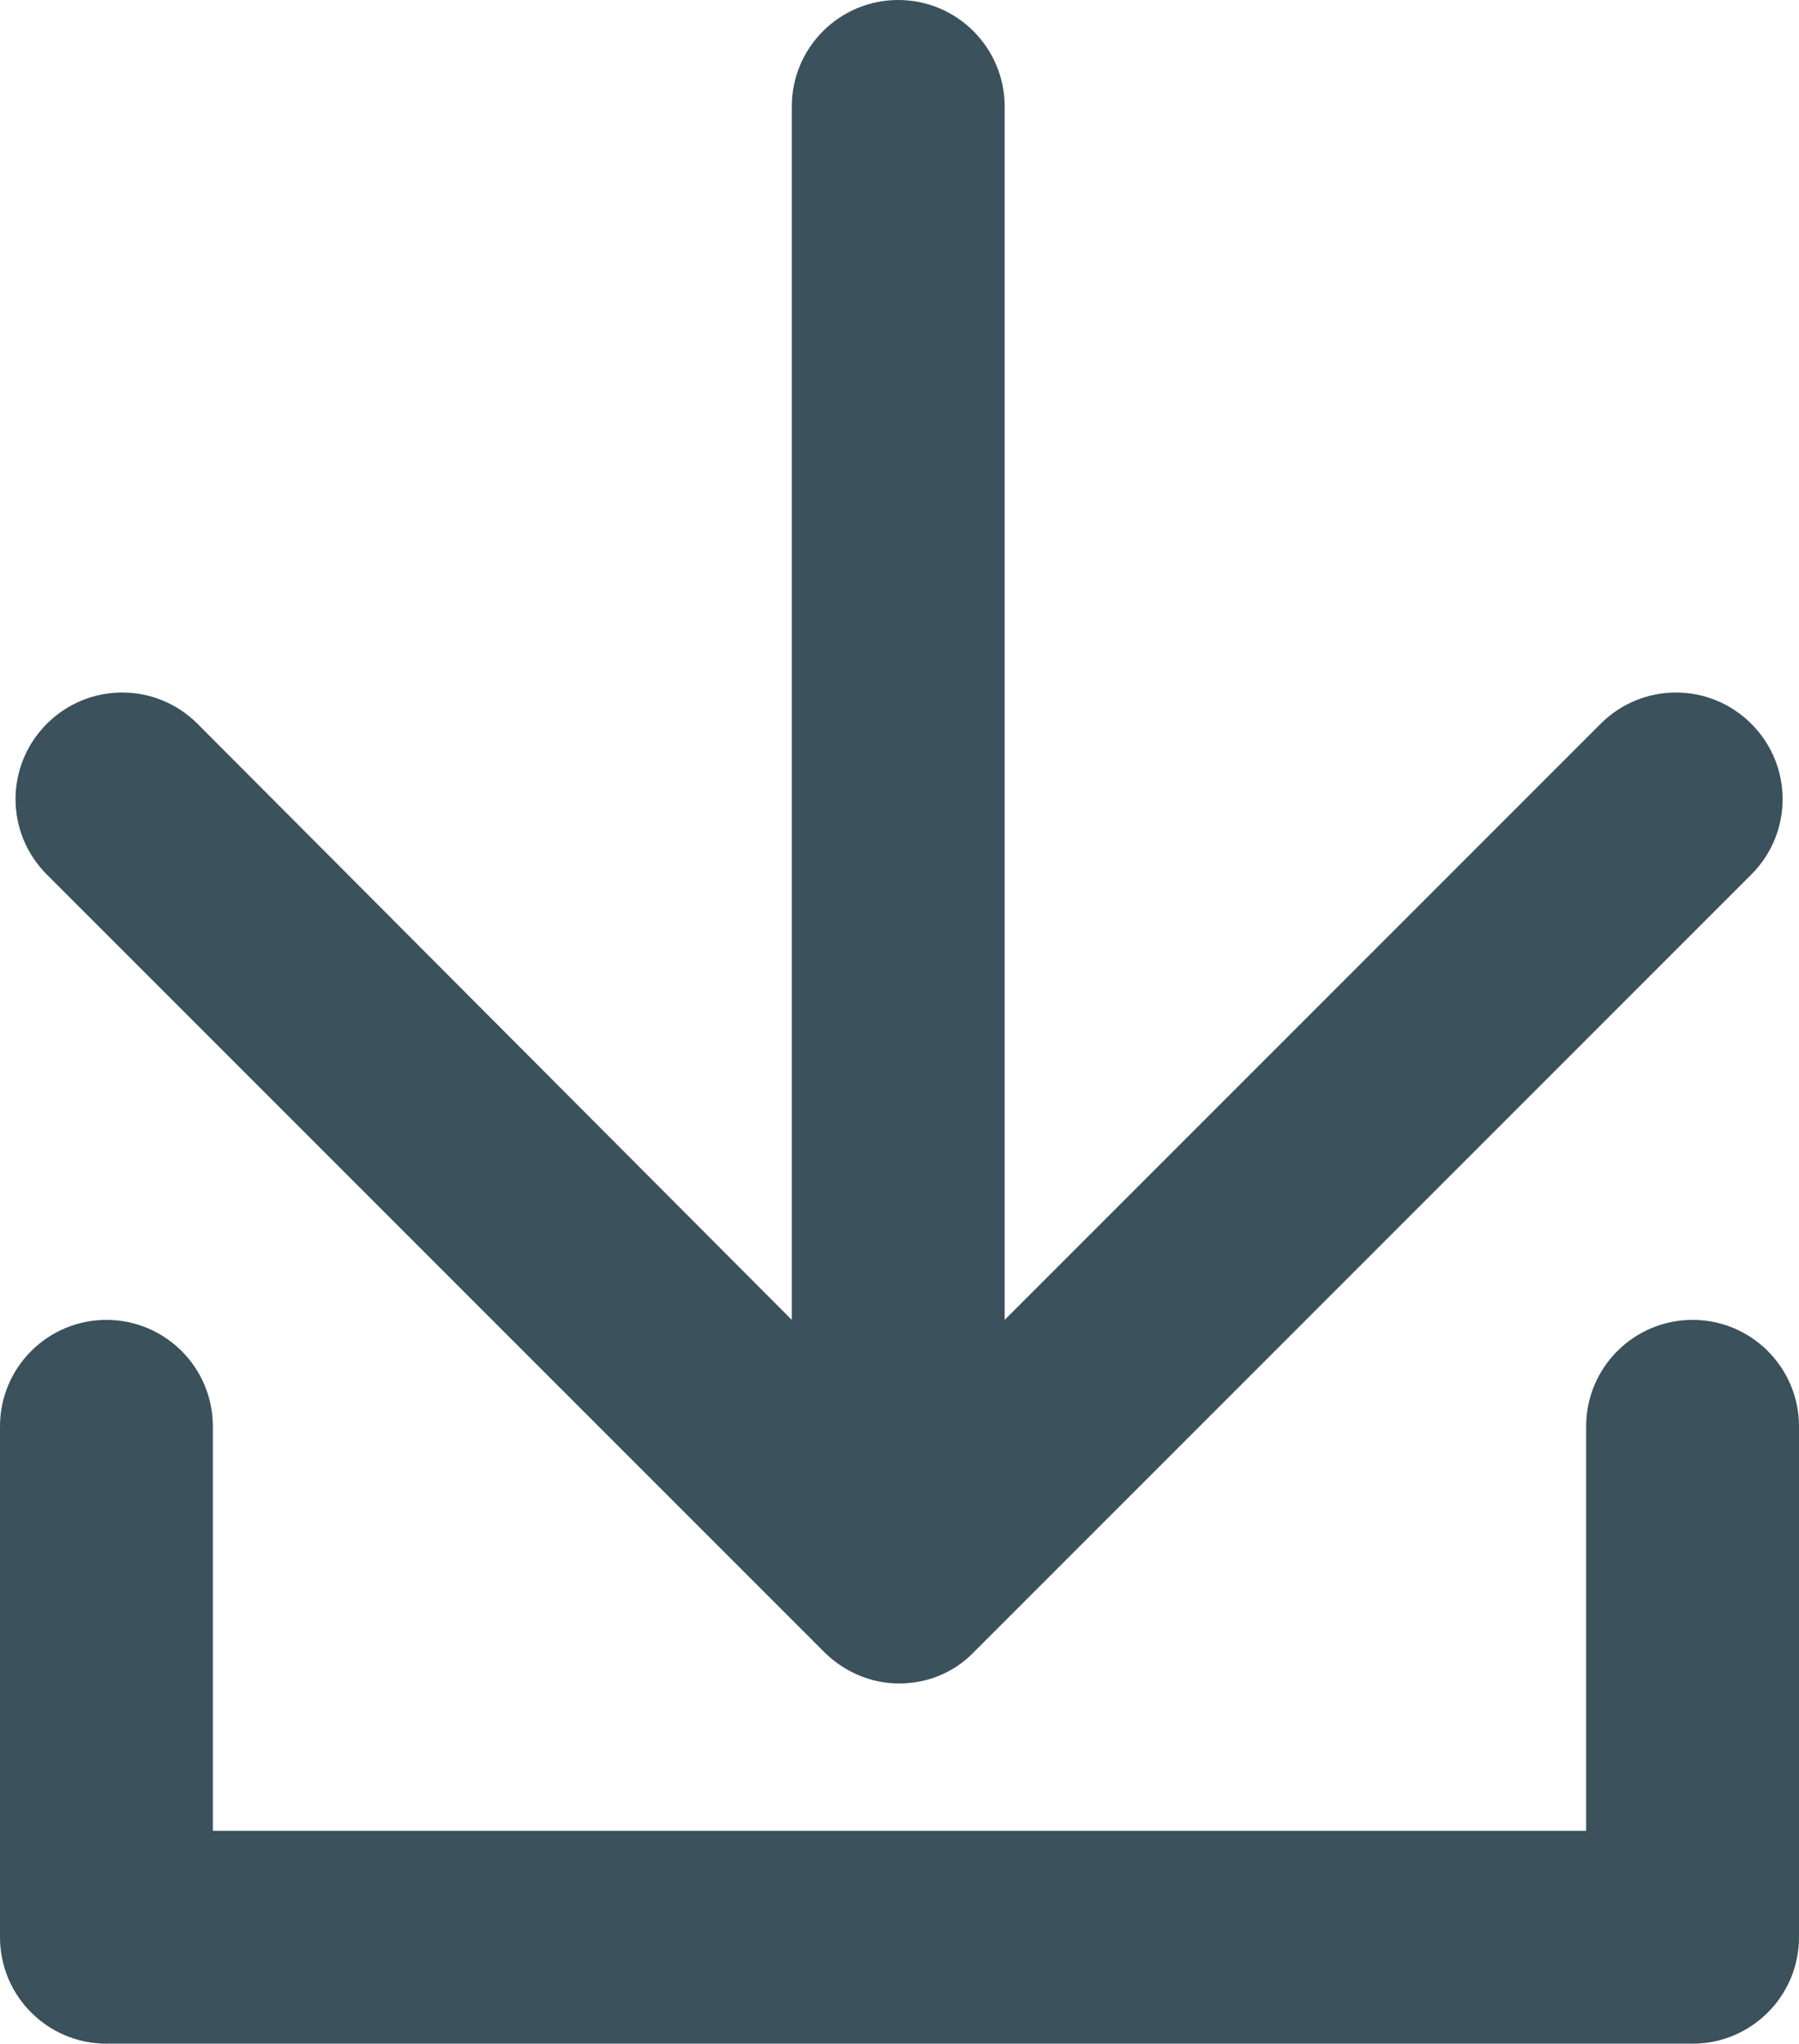
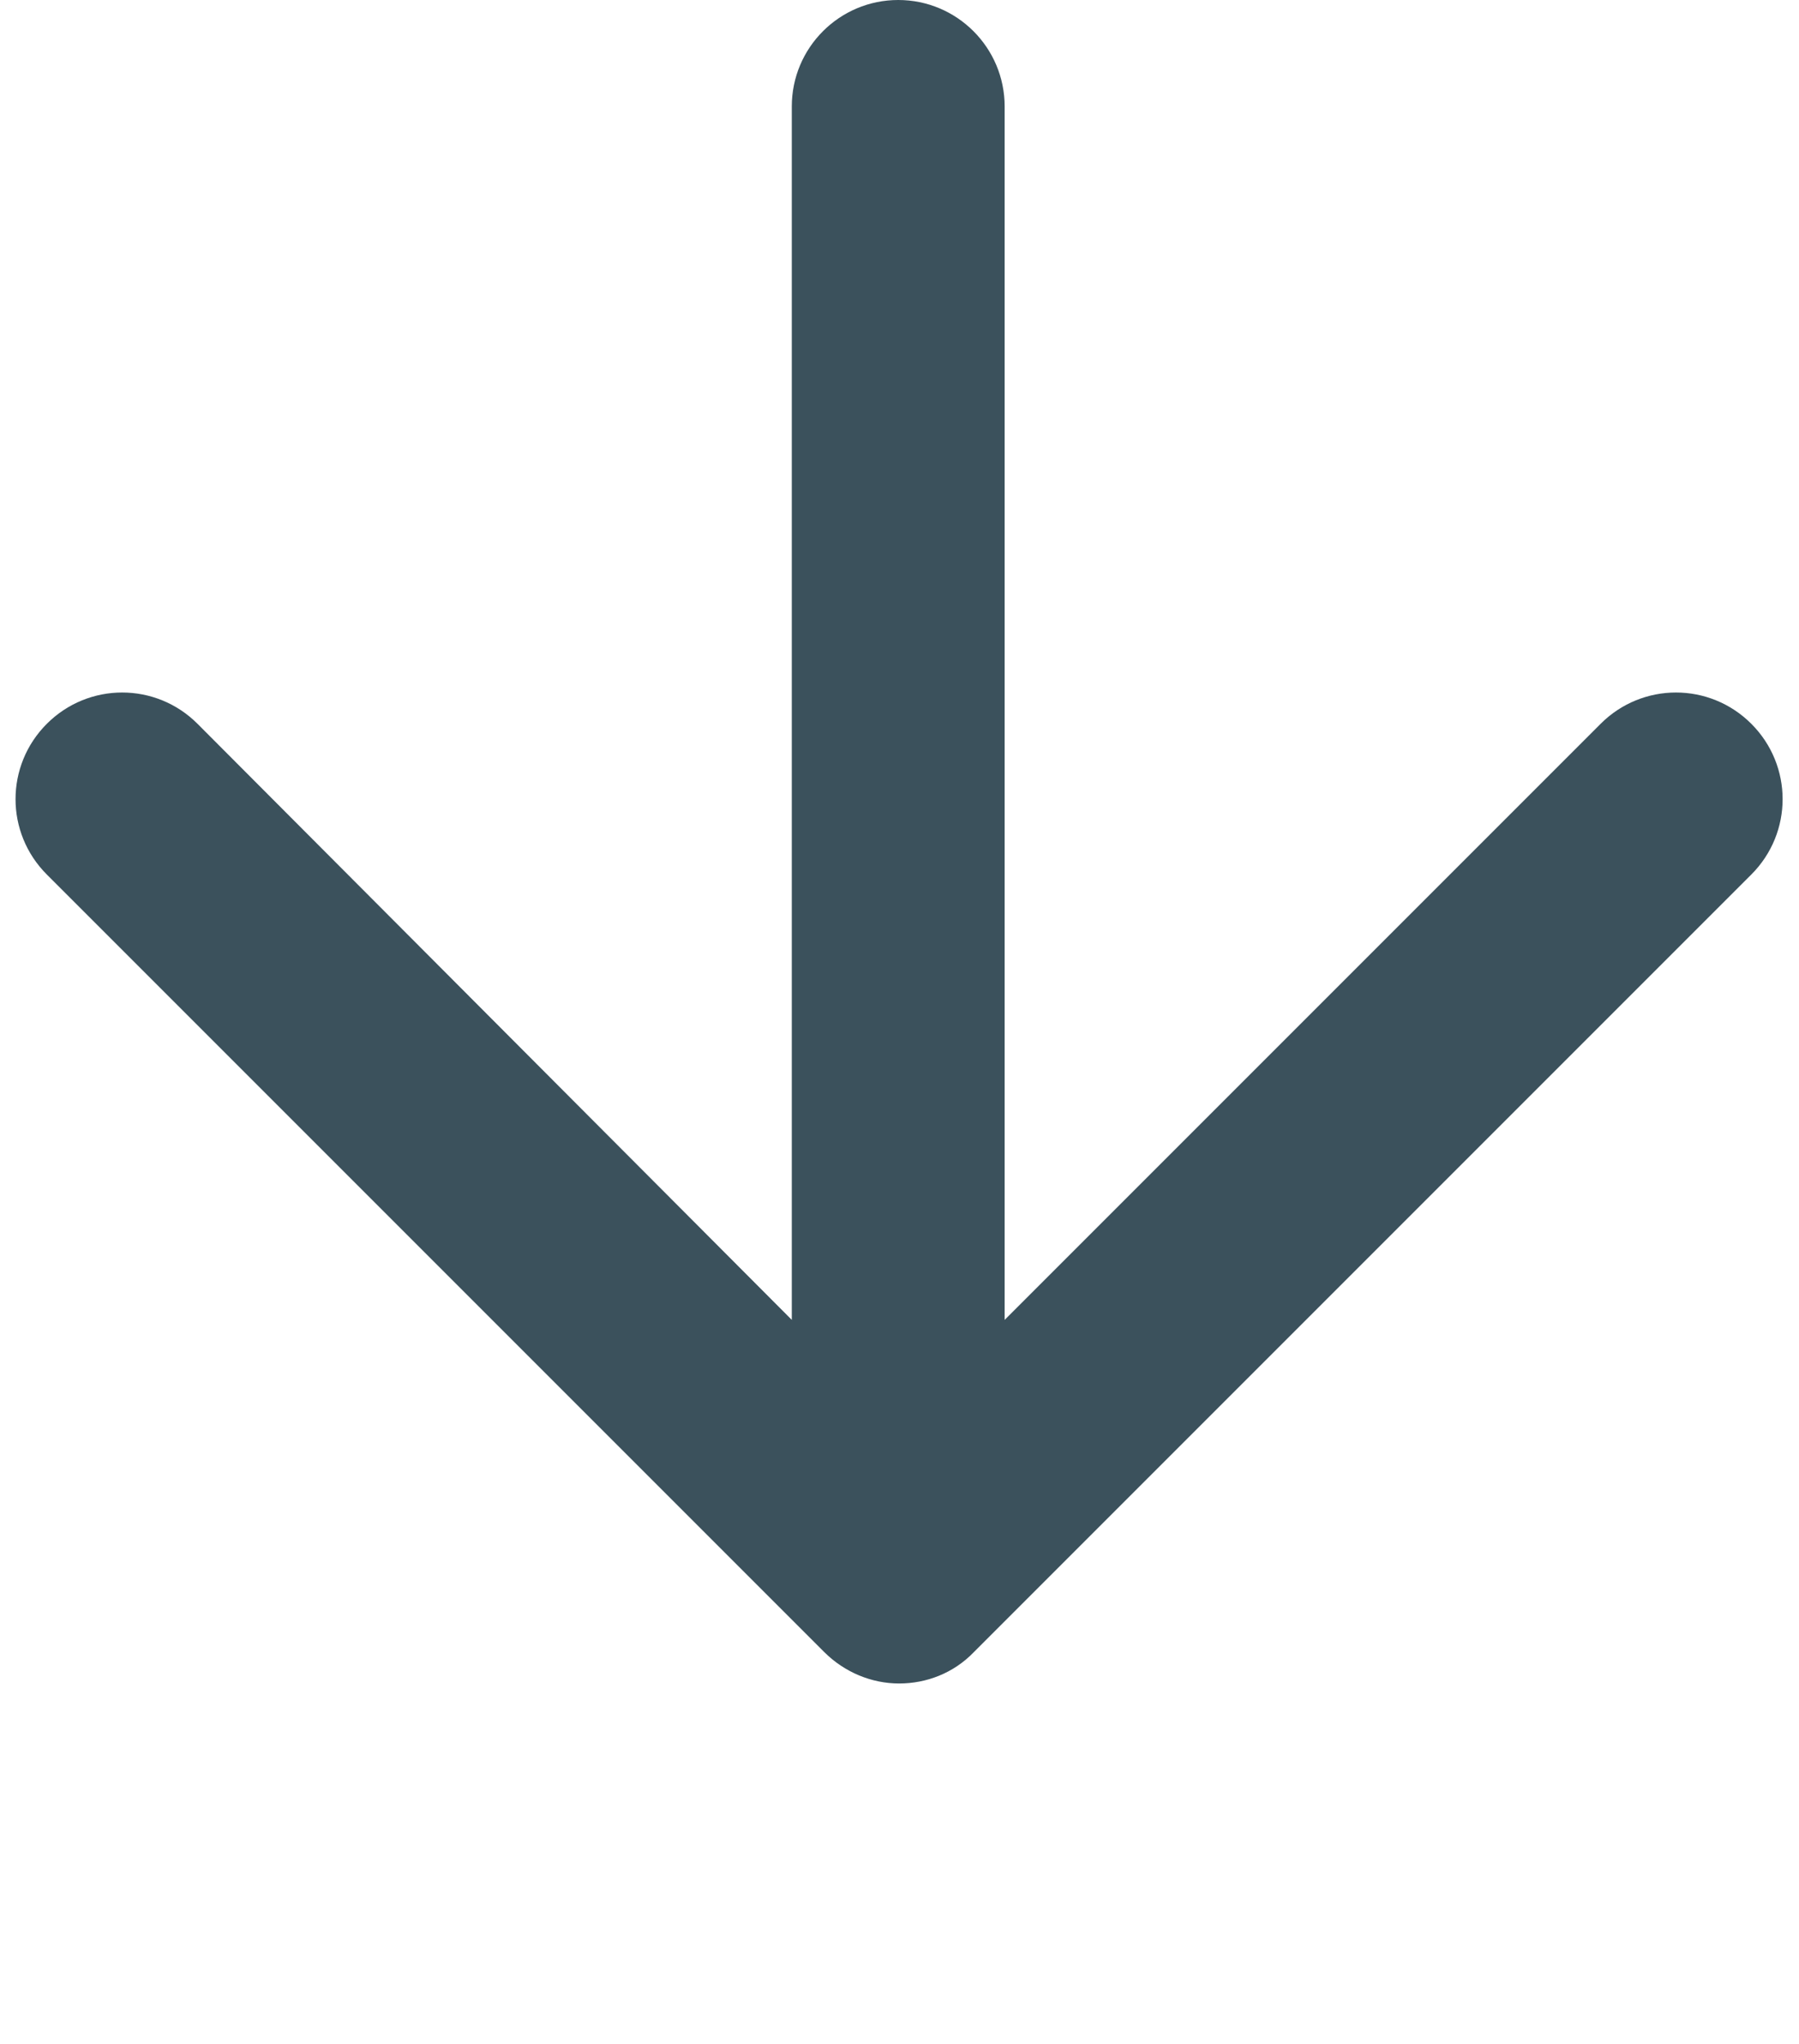
<svg xmlns="http://www.w3.org/2000/svg" id="a" viewBox="0 0 21.13 24">
  <defs>
    <style>.b{fill:#3B515C;}</style>
  </defs>
-   <path class="b" d="M19.88,15.5c-.69,0-1.25,.56-1.25,1.25v4.75H2.5v-4.75c0-.69-.56-1.25-1.25-1.25s-1.25,.56-1.25,1.25v6c0,.69,.56,1.25,1.25,1.25H19.88c.69,0,1.25-.56,1.25-1.25v-6c0-.69-.56-1.25-1.25-1.25Z" />
  <path class="b" d="M9.68,19.4c.24,.24,.56,.37,.88,.37s.64-.12,.88-.37l9.13-9.13c.49-.49,.49-1.28,0-1.77s-1.28-.49-1.77,0l-7,7V1.25c0-.69-.56-1.25-1.25-1.25s-1.25,.56-1.25,1.25V15.5L2.32,8.5c-.49-.49-1.28-.49-1.77,0s-.49,1.28,0,1.77l9.13,9.13Z" />
</svg>